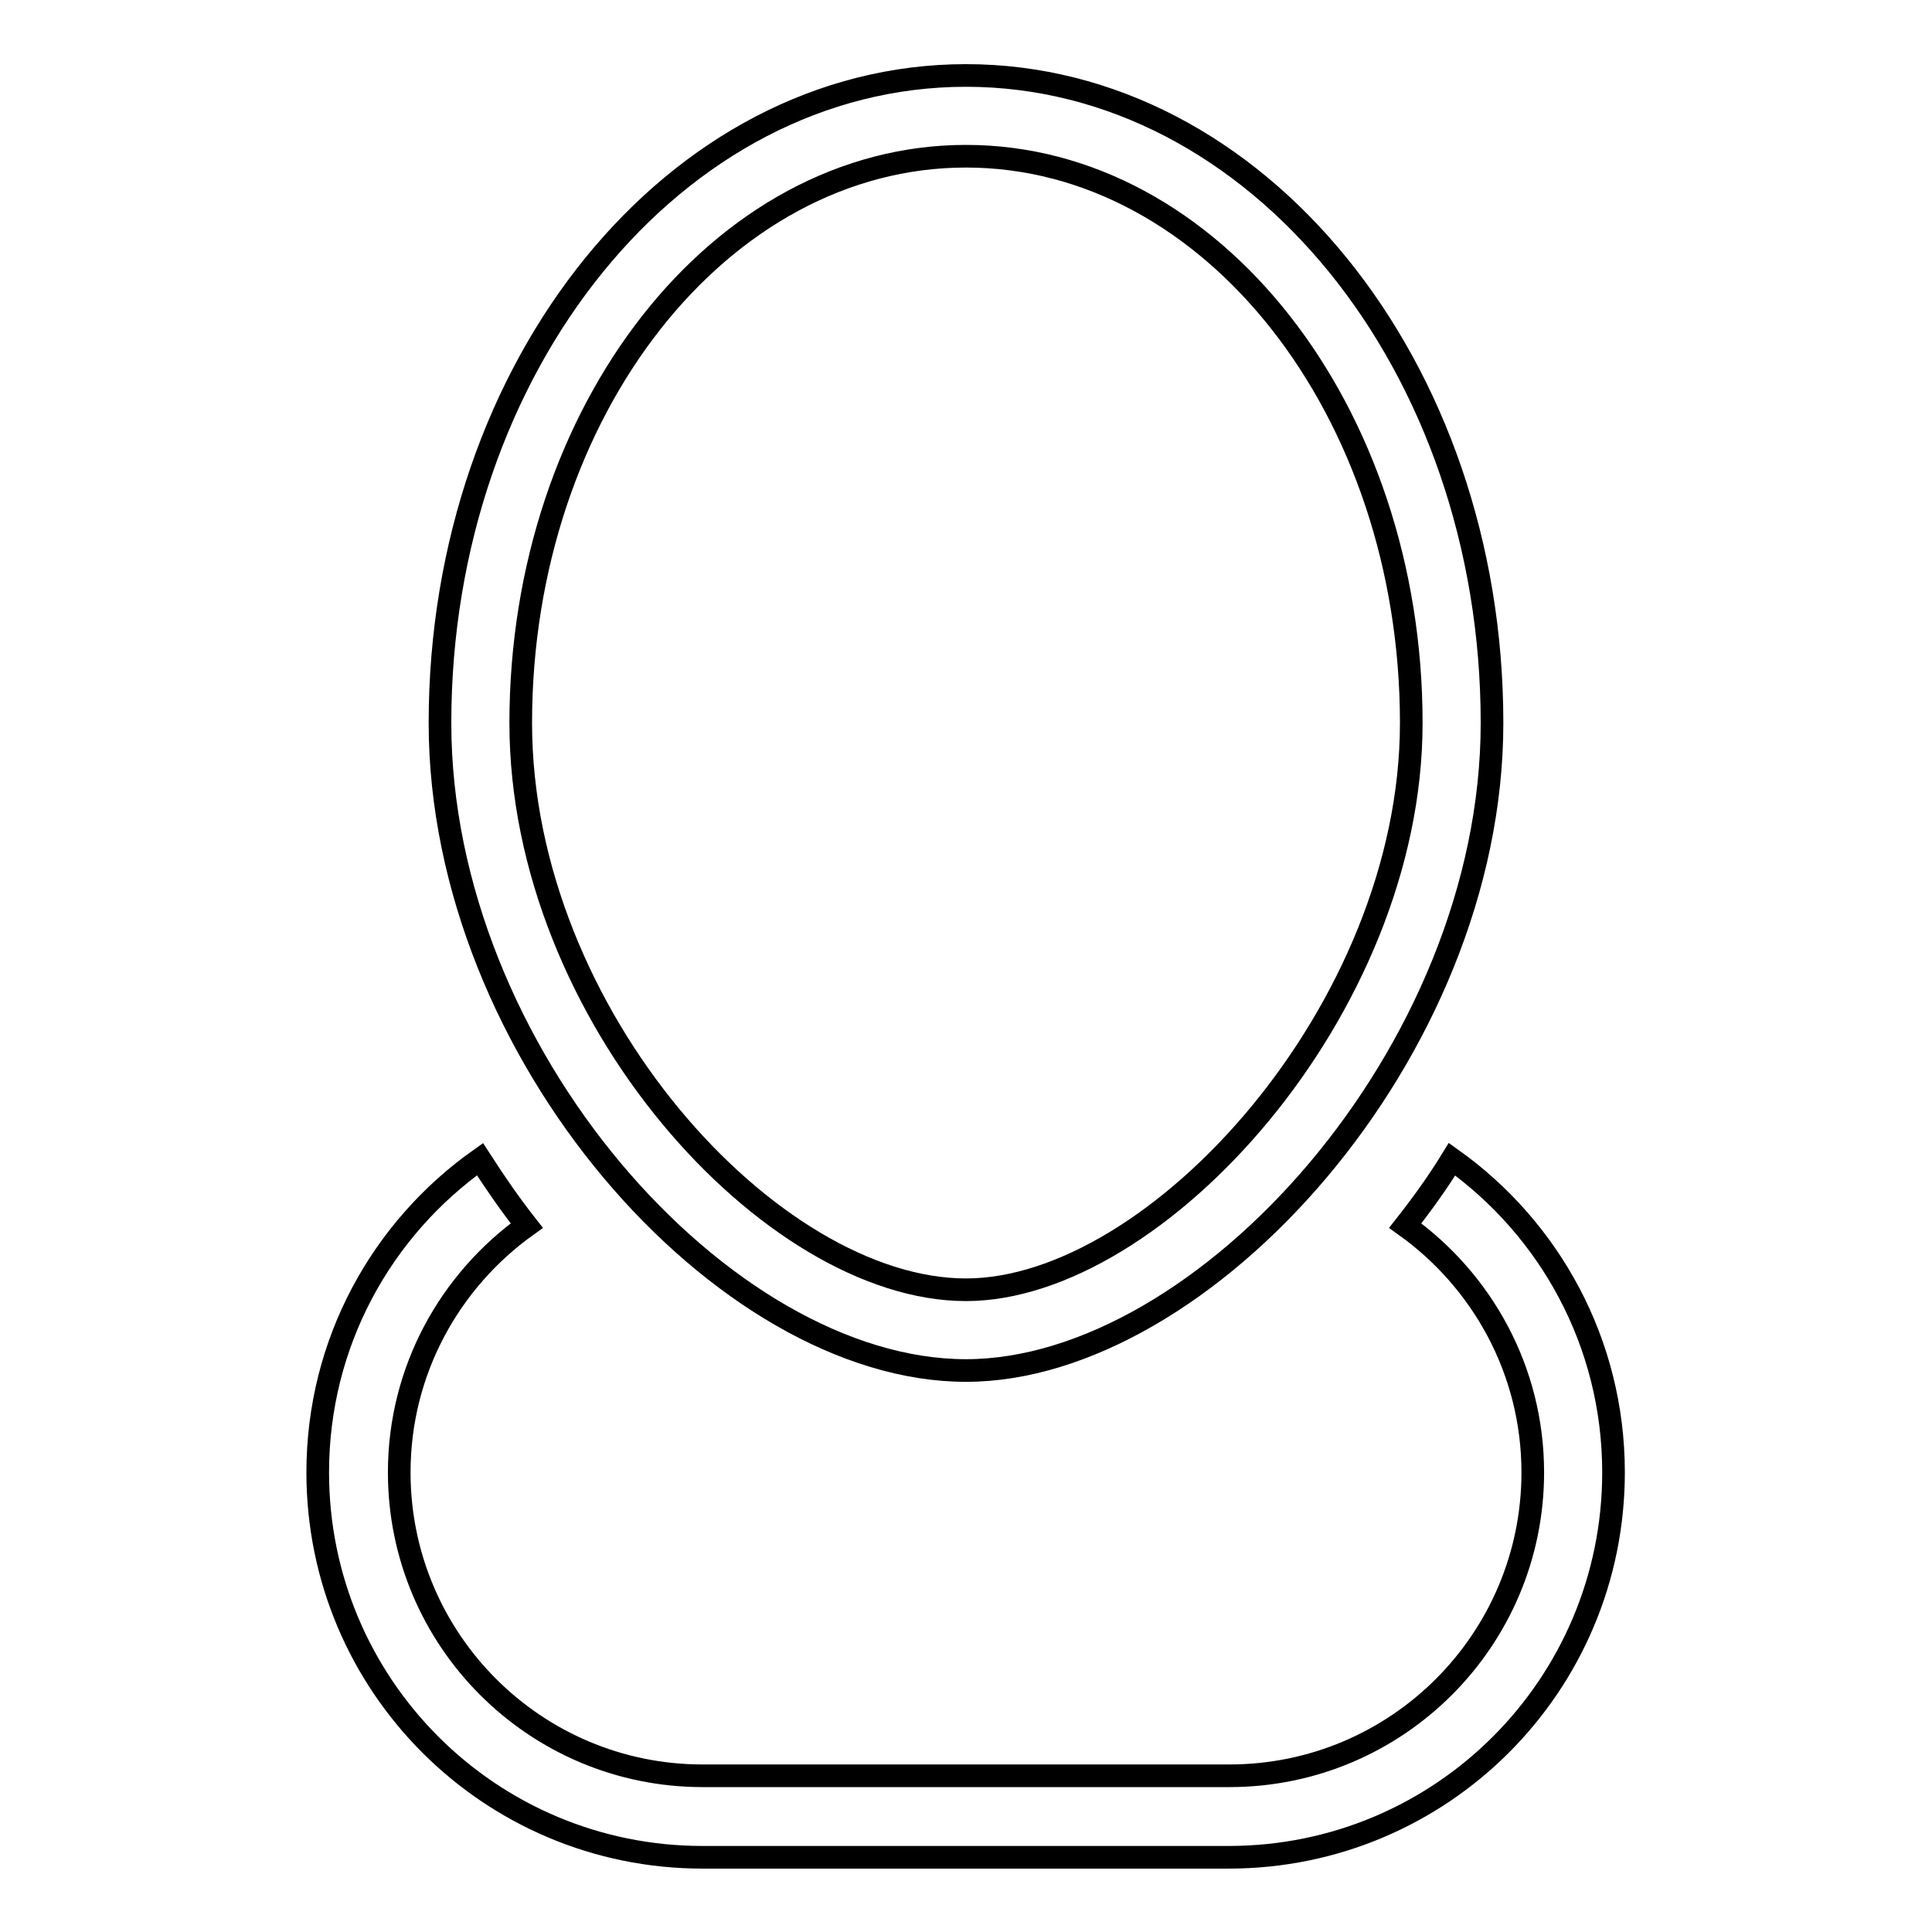
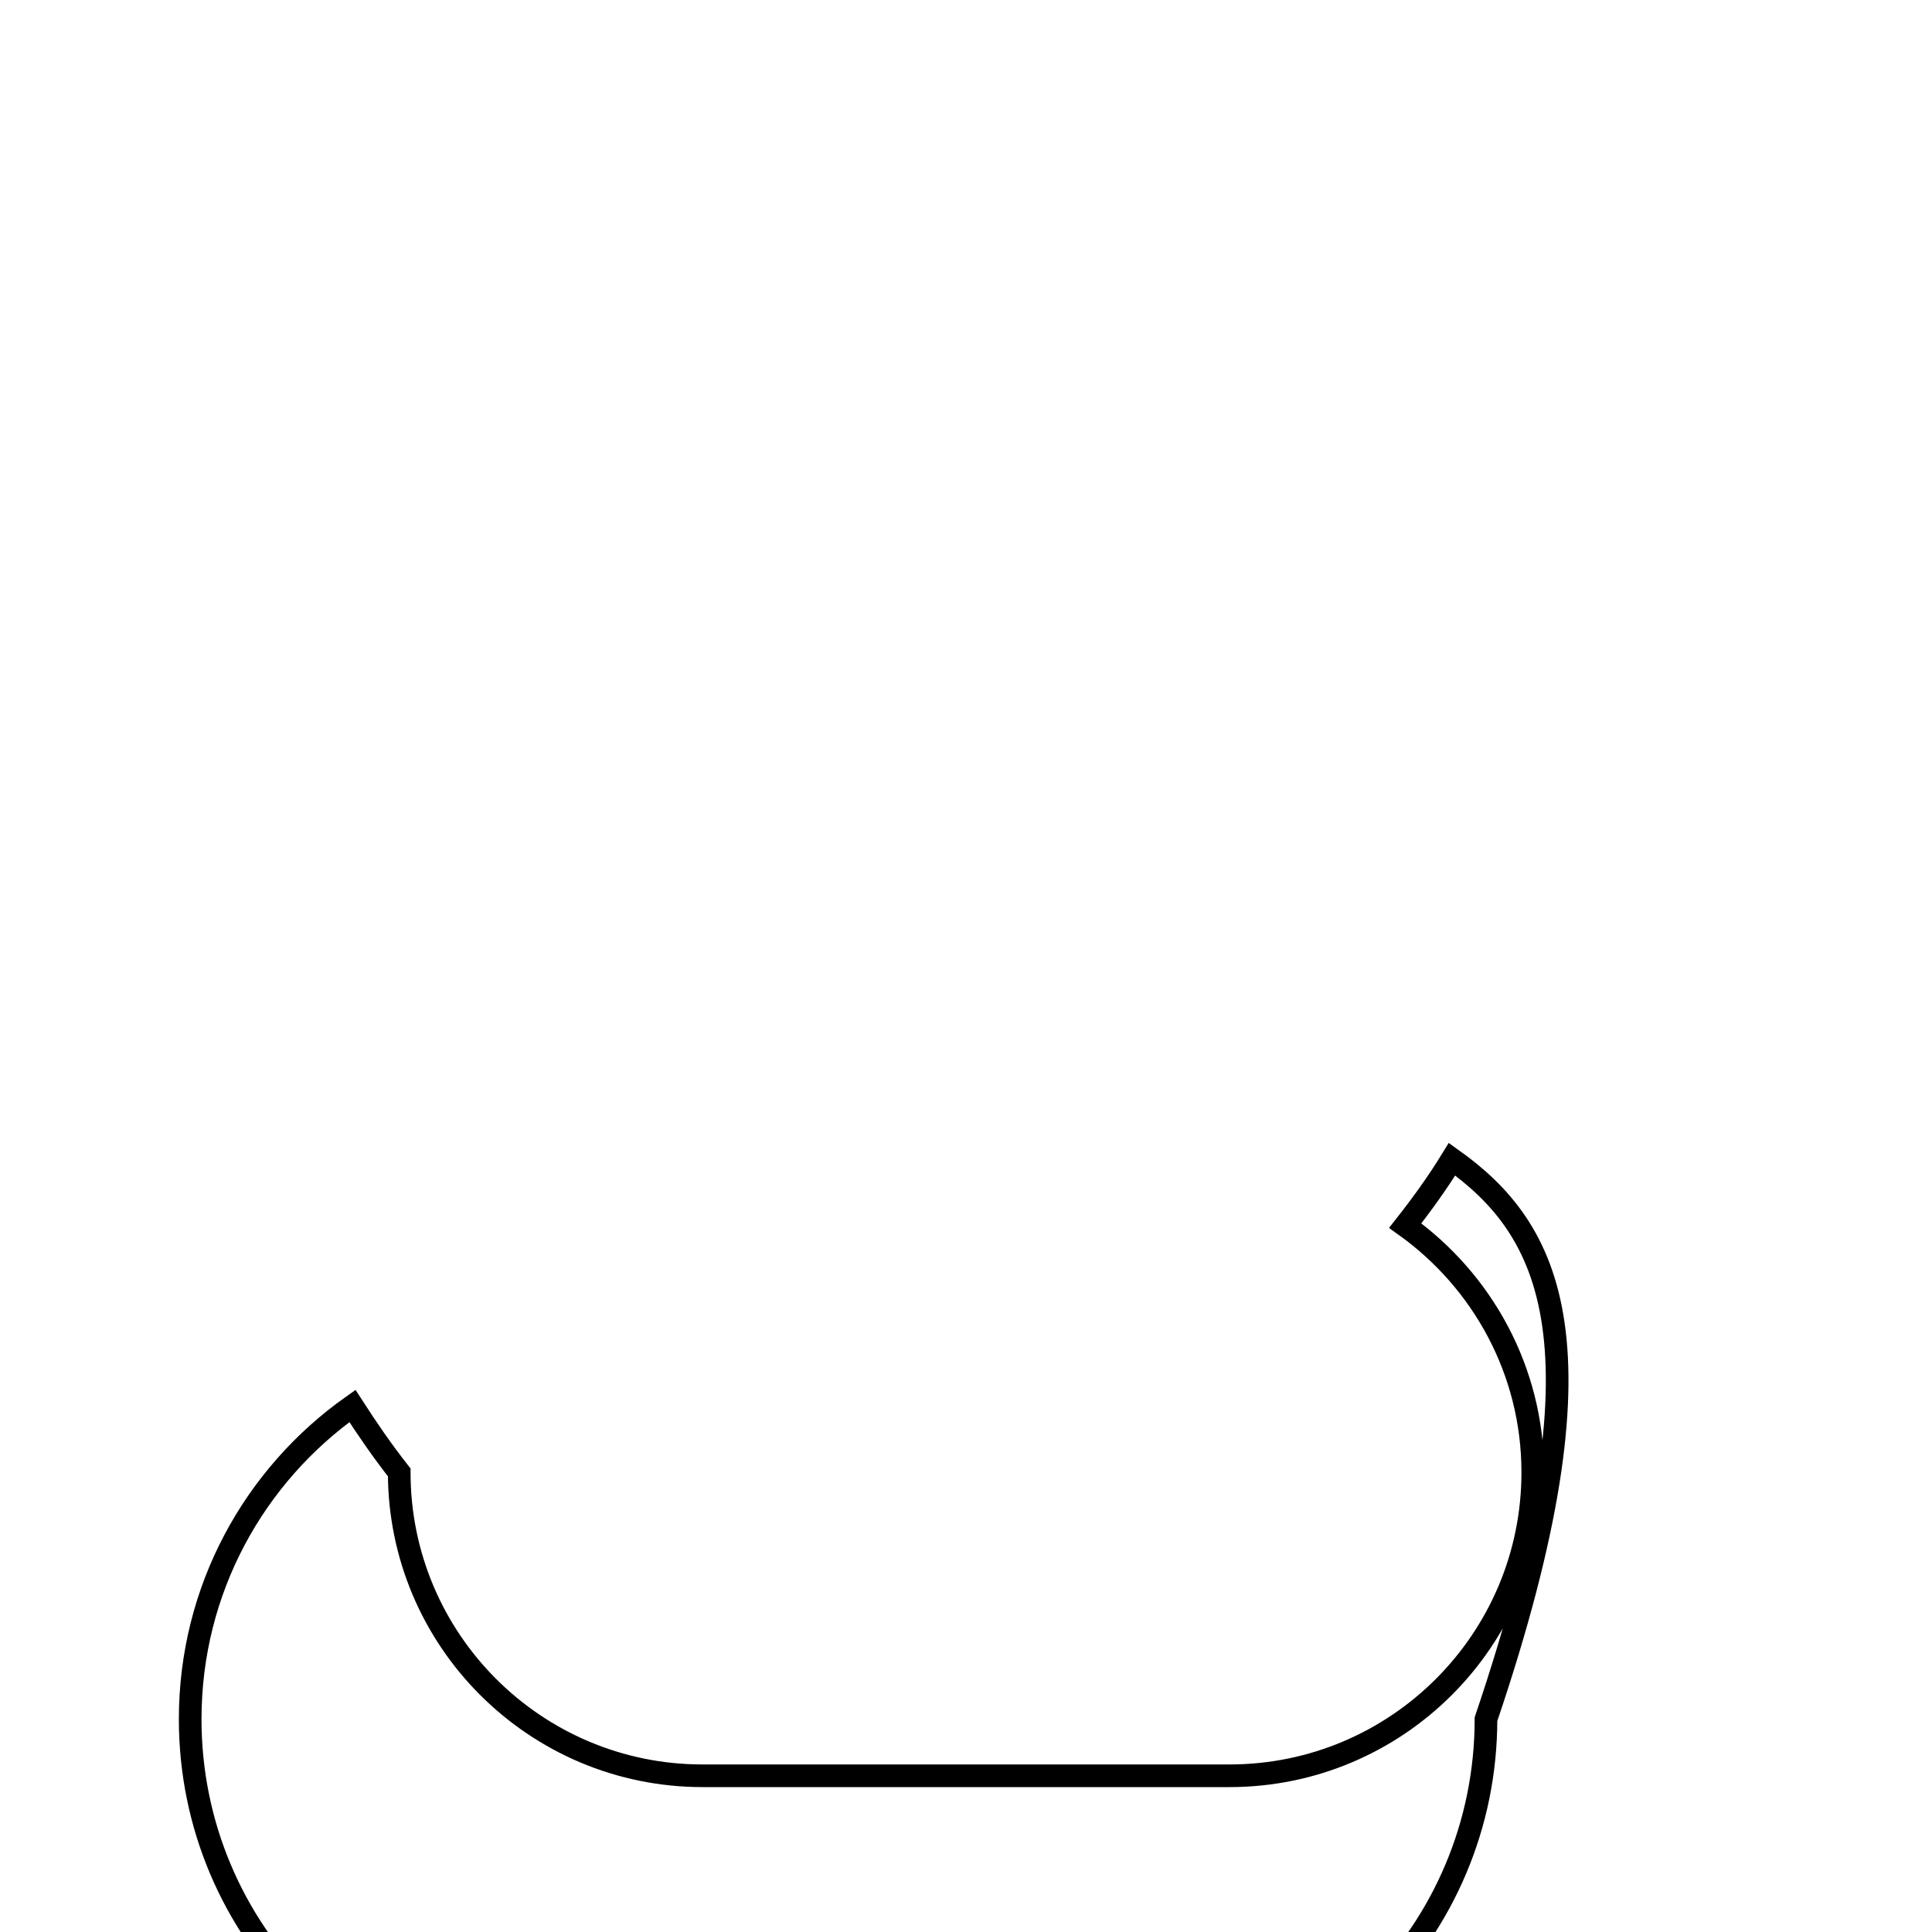
<svg xmlns="http://www.w3.org/2000/svg" version="1.1" x="0px" y="0px" viewBox="0 0 256 256" enable-background="new 0 0 256 256" xml:space="preserve">
  <g>
    <g>
-       <path stroke-width="3" fill-opacity="0" stroke="#000000" d="M192.4,153.6c-1.9,3.1-4,6-6.2,8.8c10.2,7.3,16.9,19.2,16.9,32.7c0,22.2-18,40.2-40.2,40.2H93.1c-22.2,0-40.2-18-40.2-40.2c0-13.5,6.7-25.4,16.9-32.7c-2.2-2.8-4.2-5.7-6.2-8.8c-13,9.2-21.5,24.3-21.5,41.5c0,28.2,22.8,51,51,51h69.7c28.2,0,51-22.8,51-51C213.8,177.9,205.3,162.8,192.4,153.6z" />
-       <path stroke-width="3" fill-opacity="0" stroke="#000000" d="M128,181.6c31.4,0,69.7-42.1,69.7-85.8c0-47.4-31.2-85.8-69.7-85.8c-38.5,0-69.7,38.4-69.7,85.8C58.3,139.5,95.9,181.6,128,181.6z M128,20.7c32.5,0,59,33.7,59,75.1c0,38-33.8,75.1-59,75.1c-25.8,0-59-36.4-59-75.1C69,54.4,95.5,20.7,128,20.7z" />
+       <path stroke-width="3" fill-opacity="0" stroke="#000000" d="M192.4,153.6c-1.9,3.1-4,6-6.2,8.8c10.2,7.3,16.9,19.2,16.9,32.7c0,22.2-18,40.2-40.2,40.2H93.1c-22.2,0-40.2-18-40.2-40.2c-2.2-2.8-4.2-5.7-6.2-8.8c-13,9.2-21.5,24.3-21.5,41.5c0,28.2,22.8,51,51,51h69.7c28.2,0,51-22.8,51-51C213.8,177.9,205.3,162.8,192.4,153.6z" />
    </g>
  </g>
</svg>